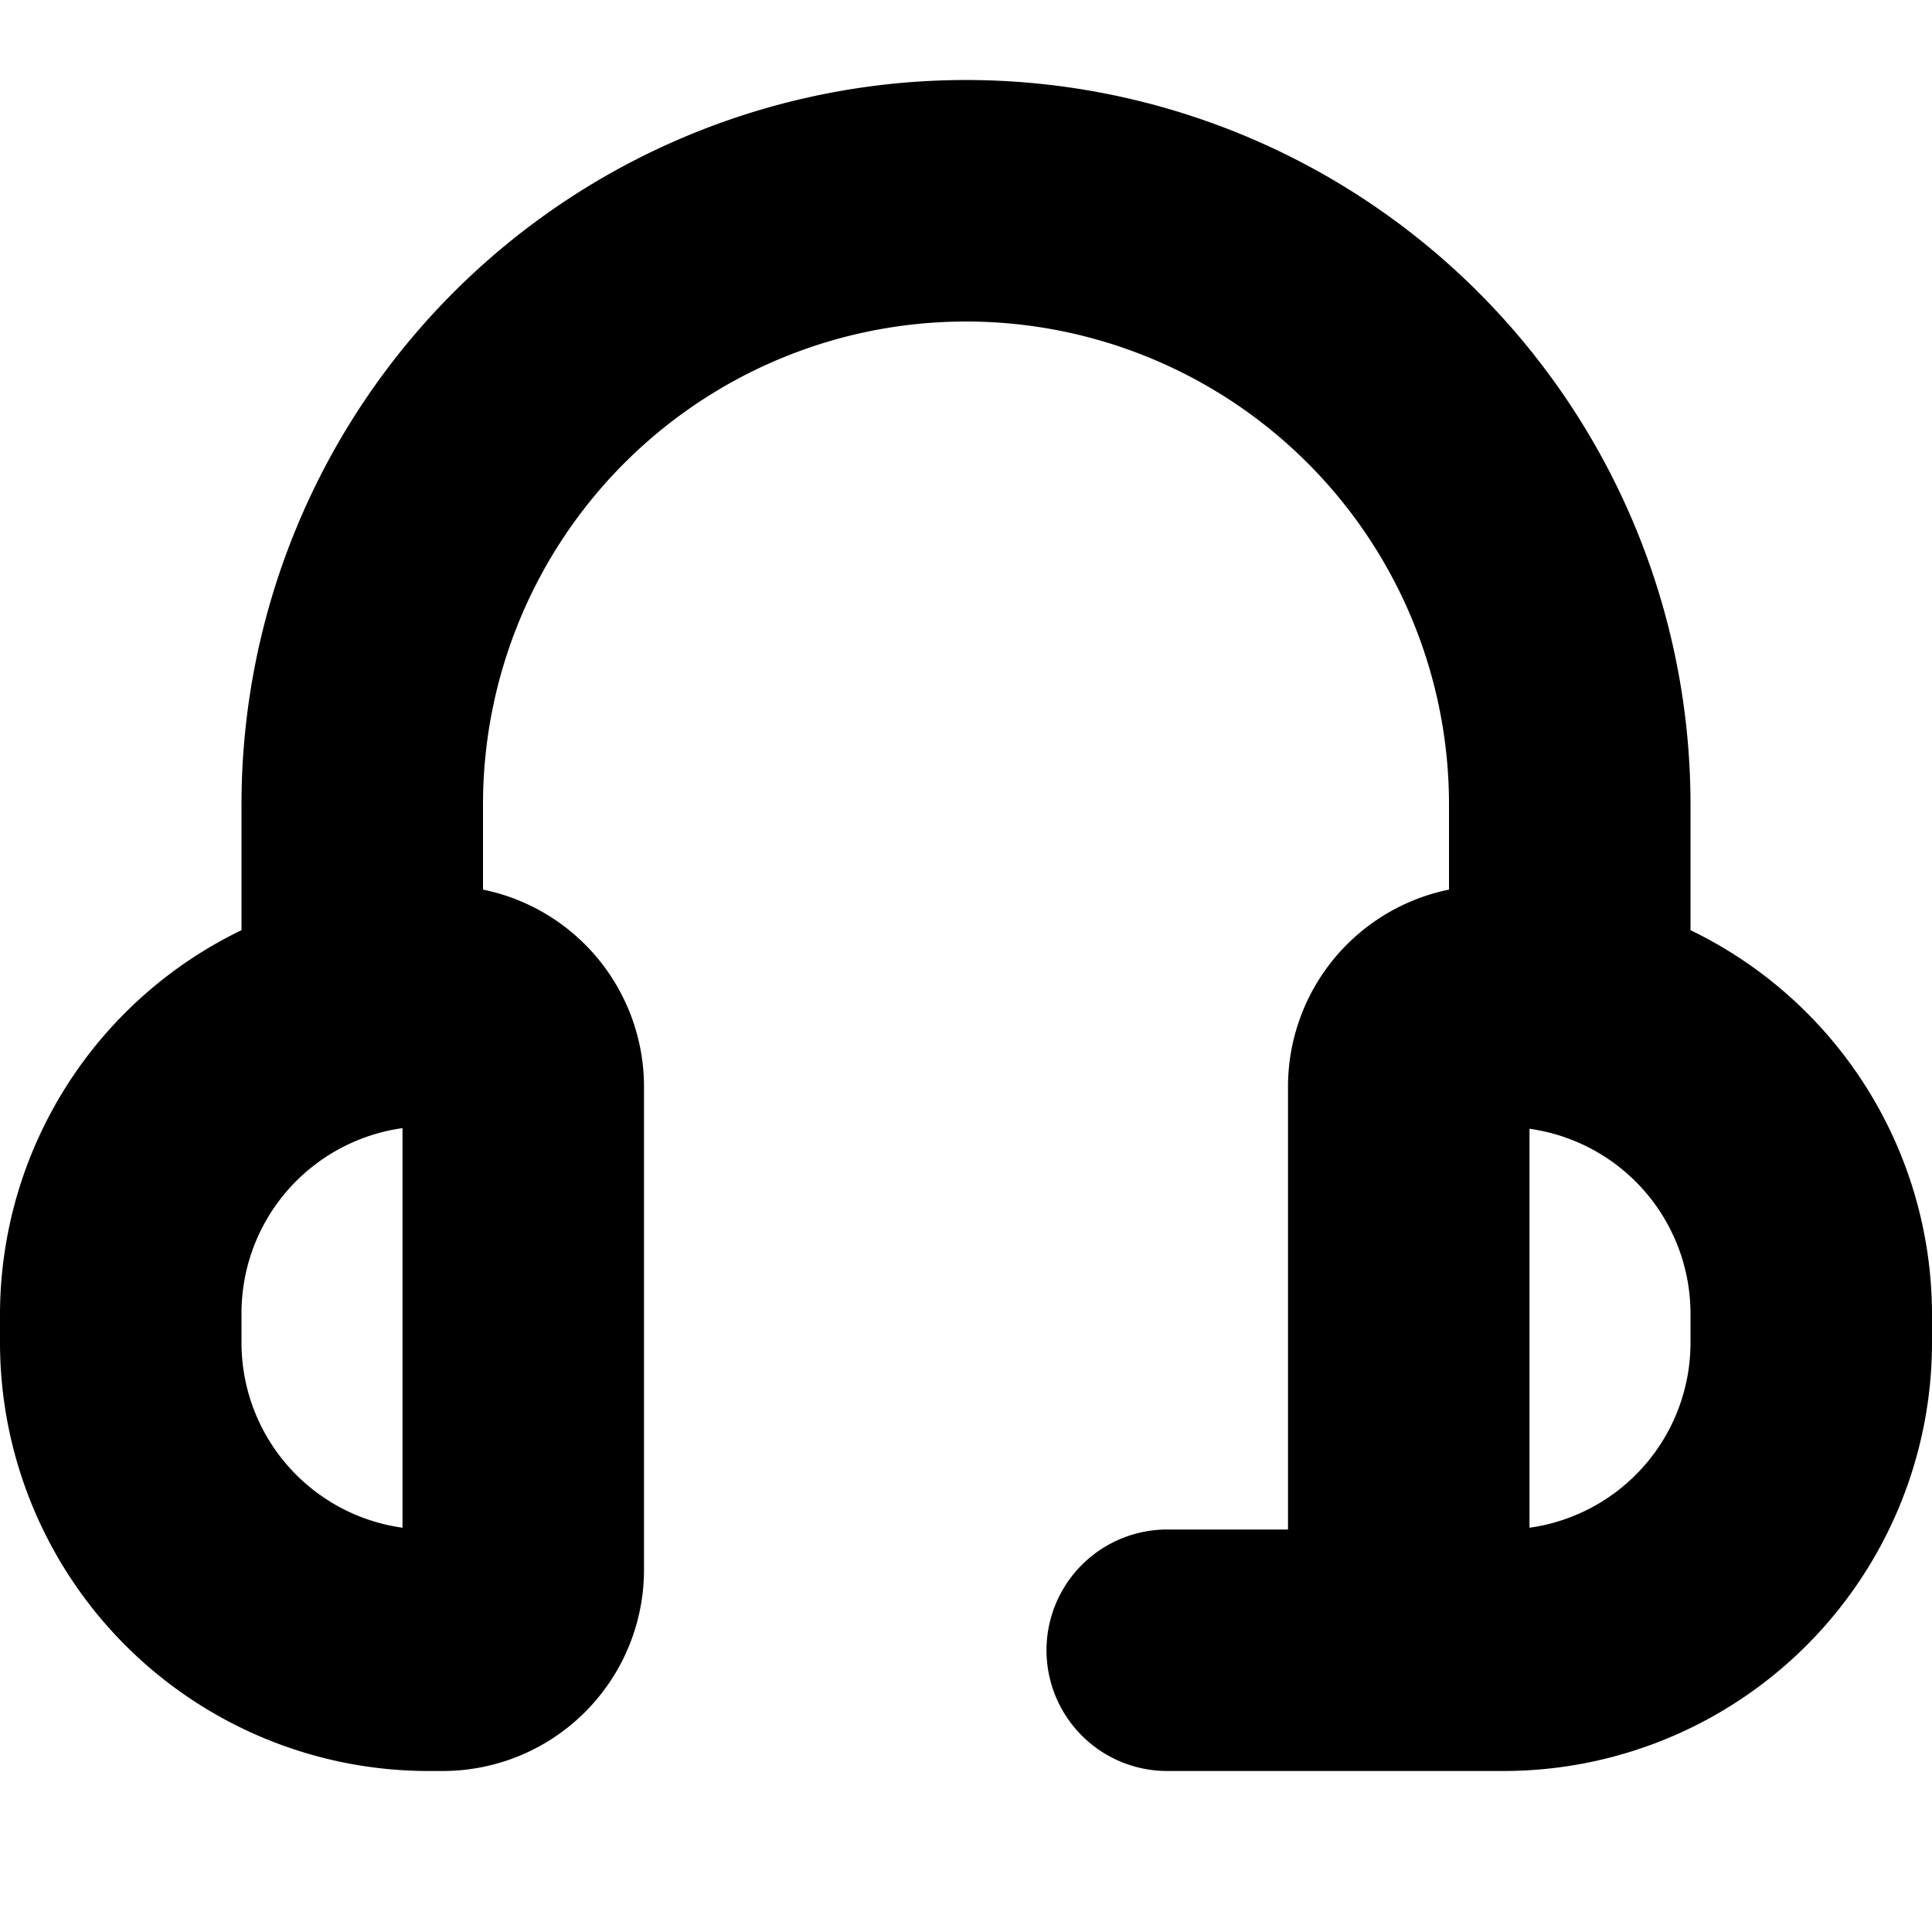
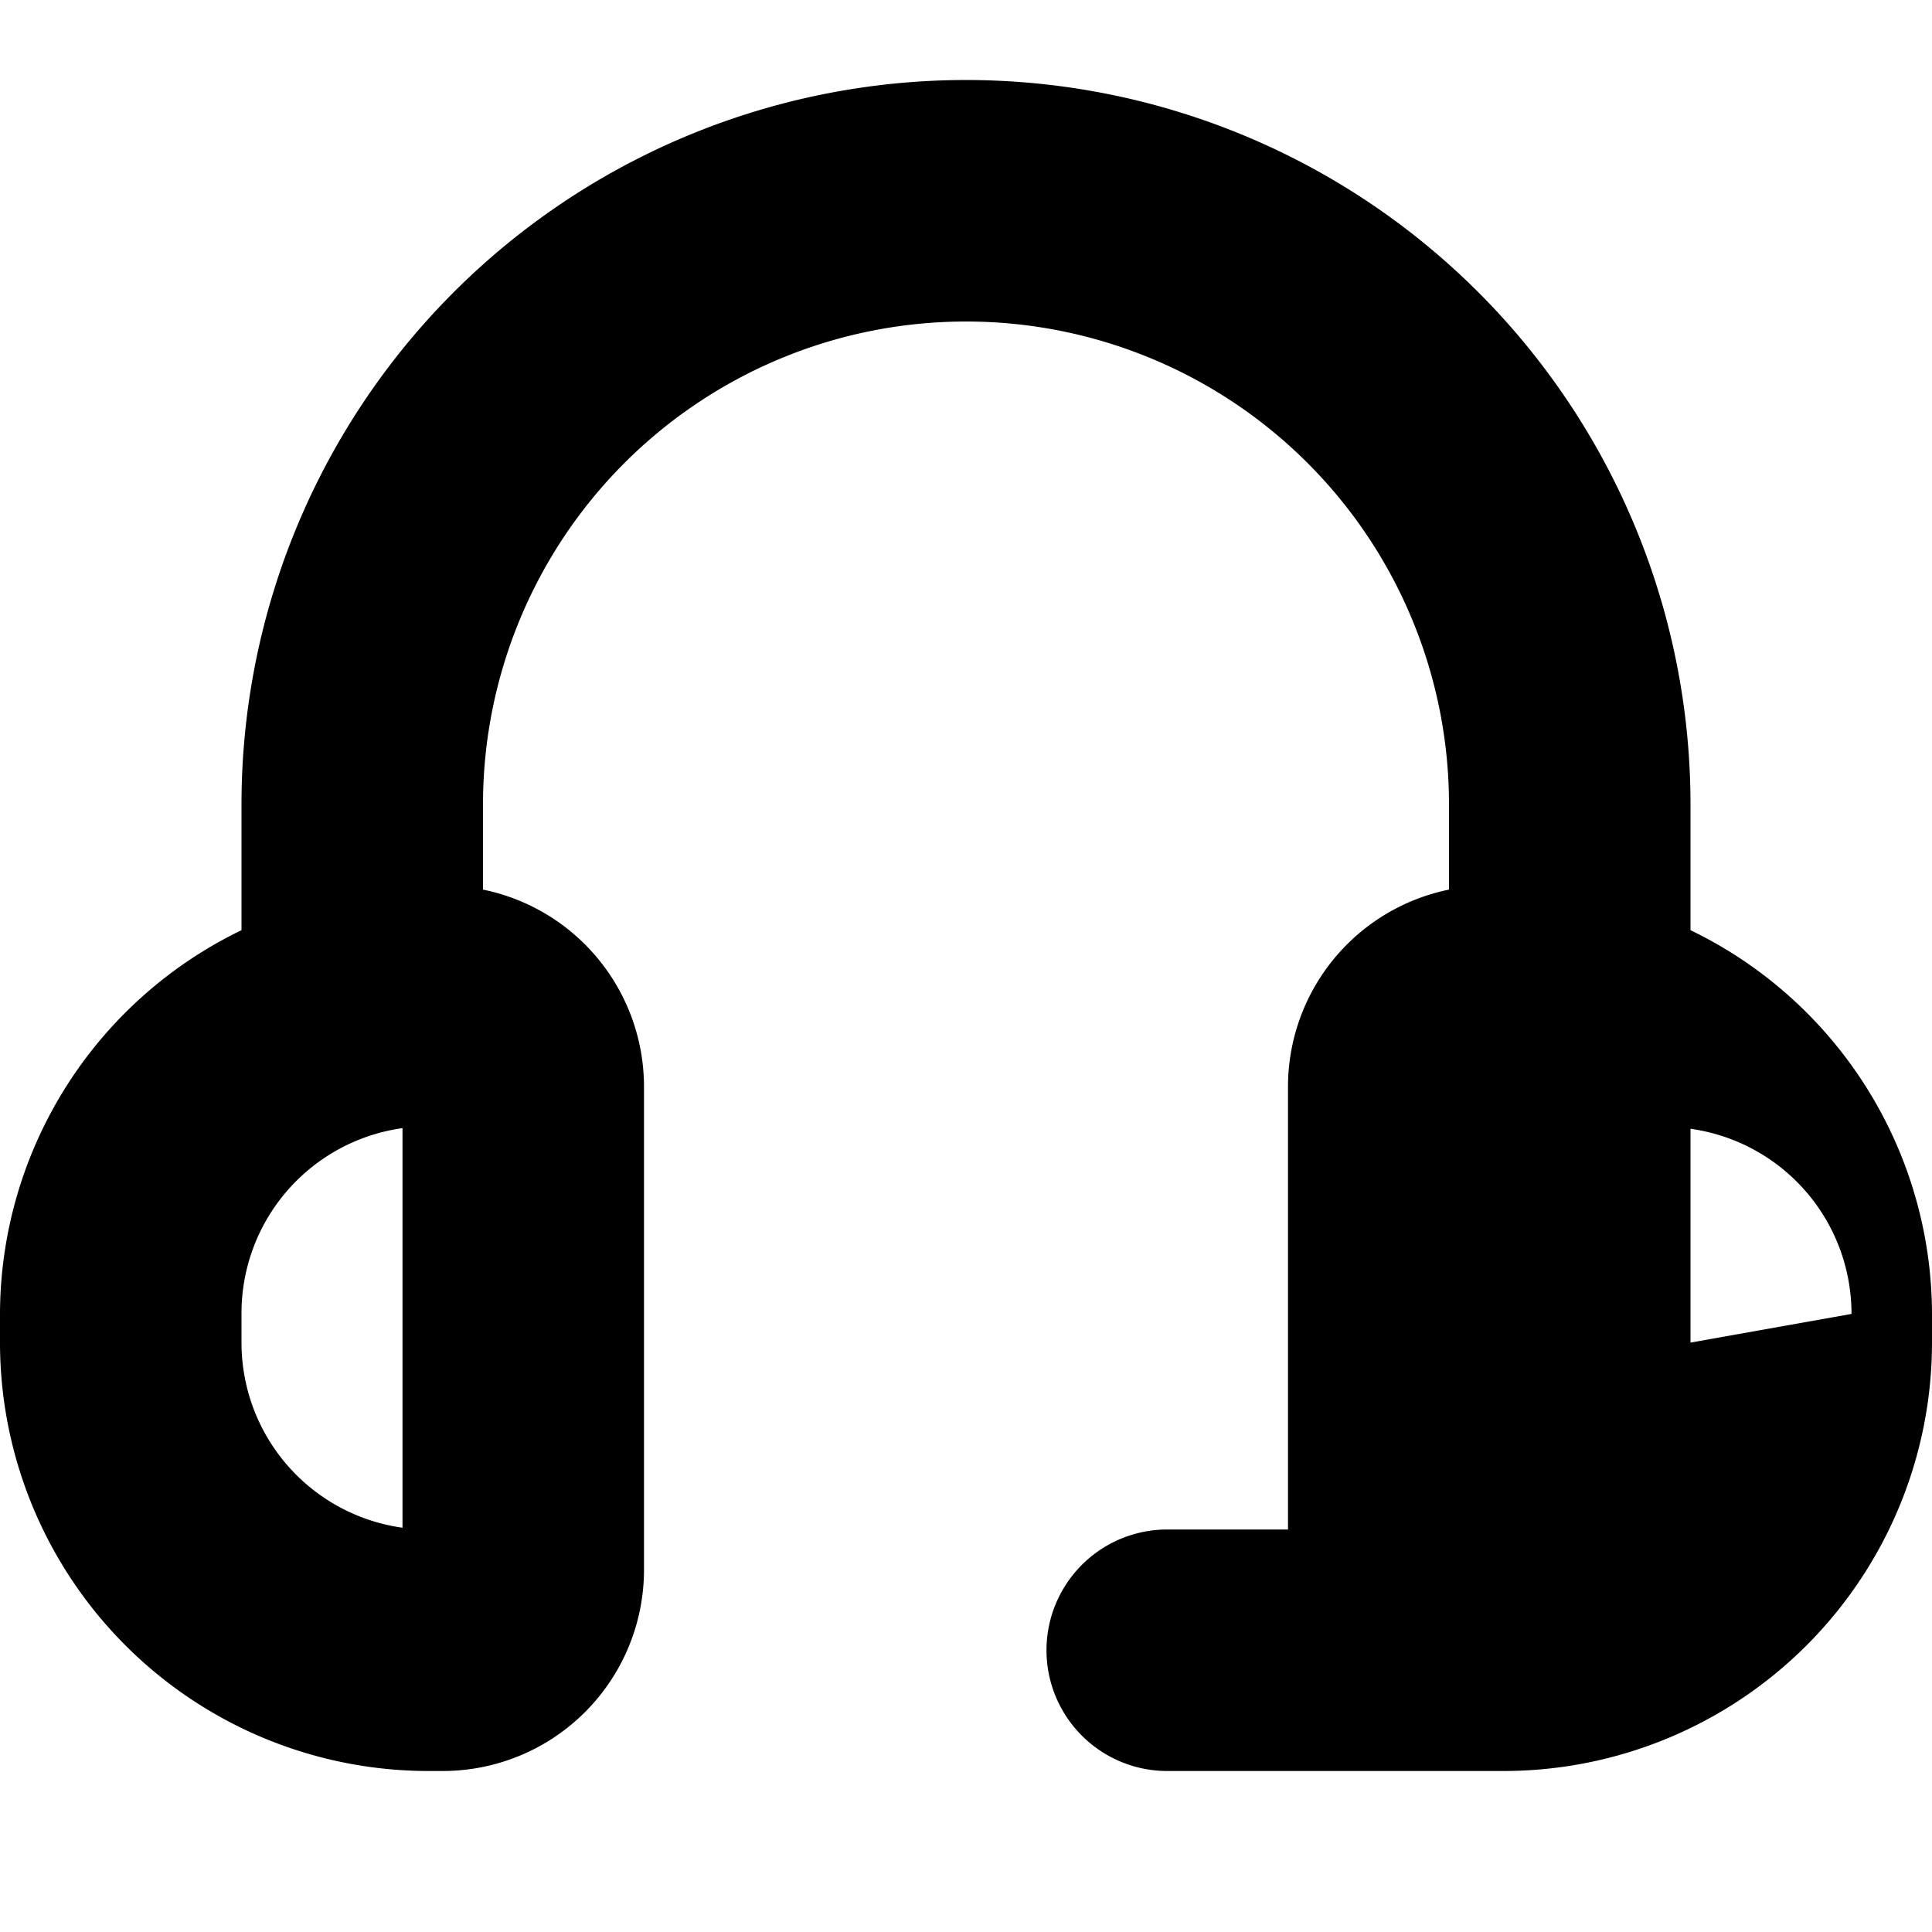
<svg xmlns="http://www.w3.org/2000/svg" id="Bold" viewBox="0 0 24 24" width="512" height="512">
-   <path d="M21,11.555V9.994a9,9,0,0,0-18,0v1.561a5.307,5.307,0,0,0-3,4.763v.364A5.324,5.324,0,0,0,5.318,22H5.5A2.5,2.5,0,0,0,8,19.5v-6a2.5,2.5,0,0,0-2-2.449V9.994a6,6,0,0,1,12,0v1.057A2.5,2.5,0,0,0,16,13.5V19H14.5a1.5,1.5,0,0,0,0,3h4.182A5.324,5.324,0,0,0,24,16.682v-.364A5.307,5.307,0,0,0,21,11.555ZM5,18.978a2.321,2.321,0,0,1-2-2.3v-.364a2.321,2.321,0,0,1,2-2.3Zm16-2.3a2.321,2.321,0,0,1-2,2.3V14.022a2.321,2.321,0,0,1,2,2.3Z" />
+   <path d="M21,11.555V9.994a9,9,0,0,0-18,0v1.561a5.307,5.307,0,0,0-3,4.763v.364A5.324,5.324,0,0,0,5.318,22H5.5A2.5,2.5,0,0,0,8,19.5v-6a2.5,2.5,0,0,0-2-2.449V9.994a6,6,0,0,1,12,0v1.057A2.5,2.5,0,0,0,16,13.5V19H14.5a1.5,1.5,0,0,0,0,3h4.182A5.324,5.324,0,0,0,24,16.682v-.364A5.307,5.307,0,0,0,21,11.555ZM5,18.978a2.321,2.321,0,0,1-2-2.3v-.364a2.321,2.321,0,0,1,2-2.3Zm16-2.3V14.022a2.321,2.321,0,0,1,2,2.3Z" />
</svg>